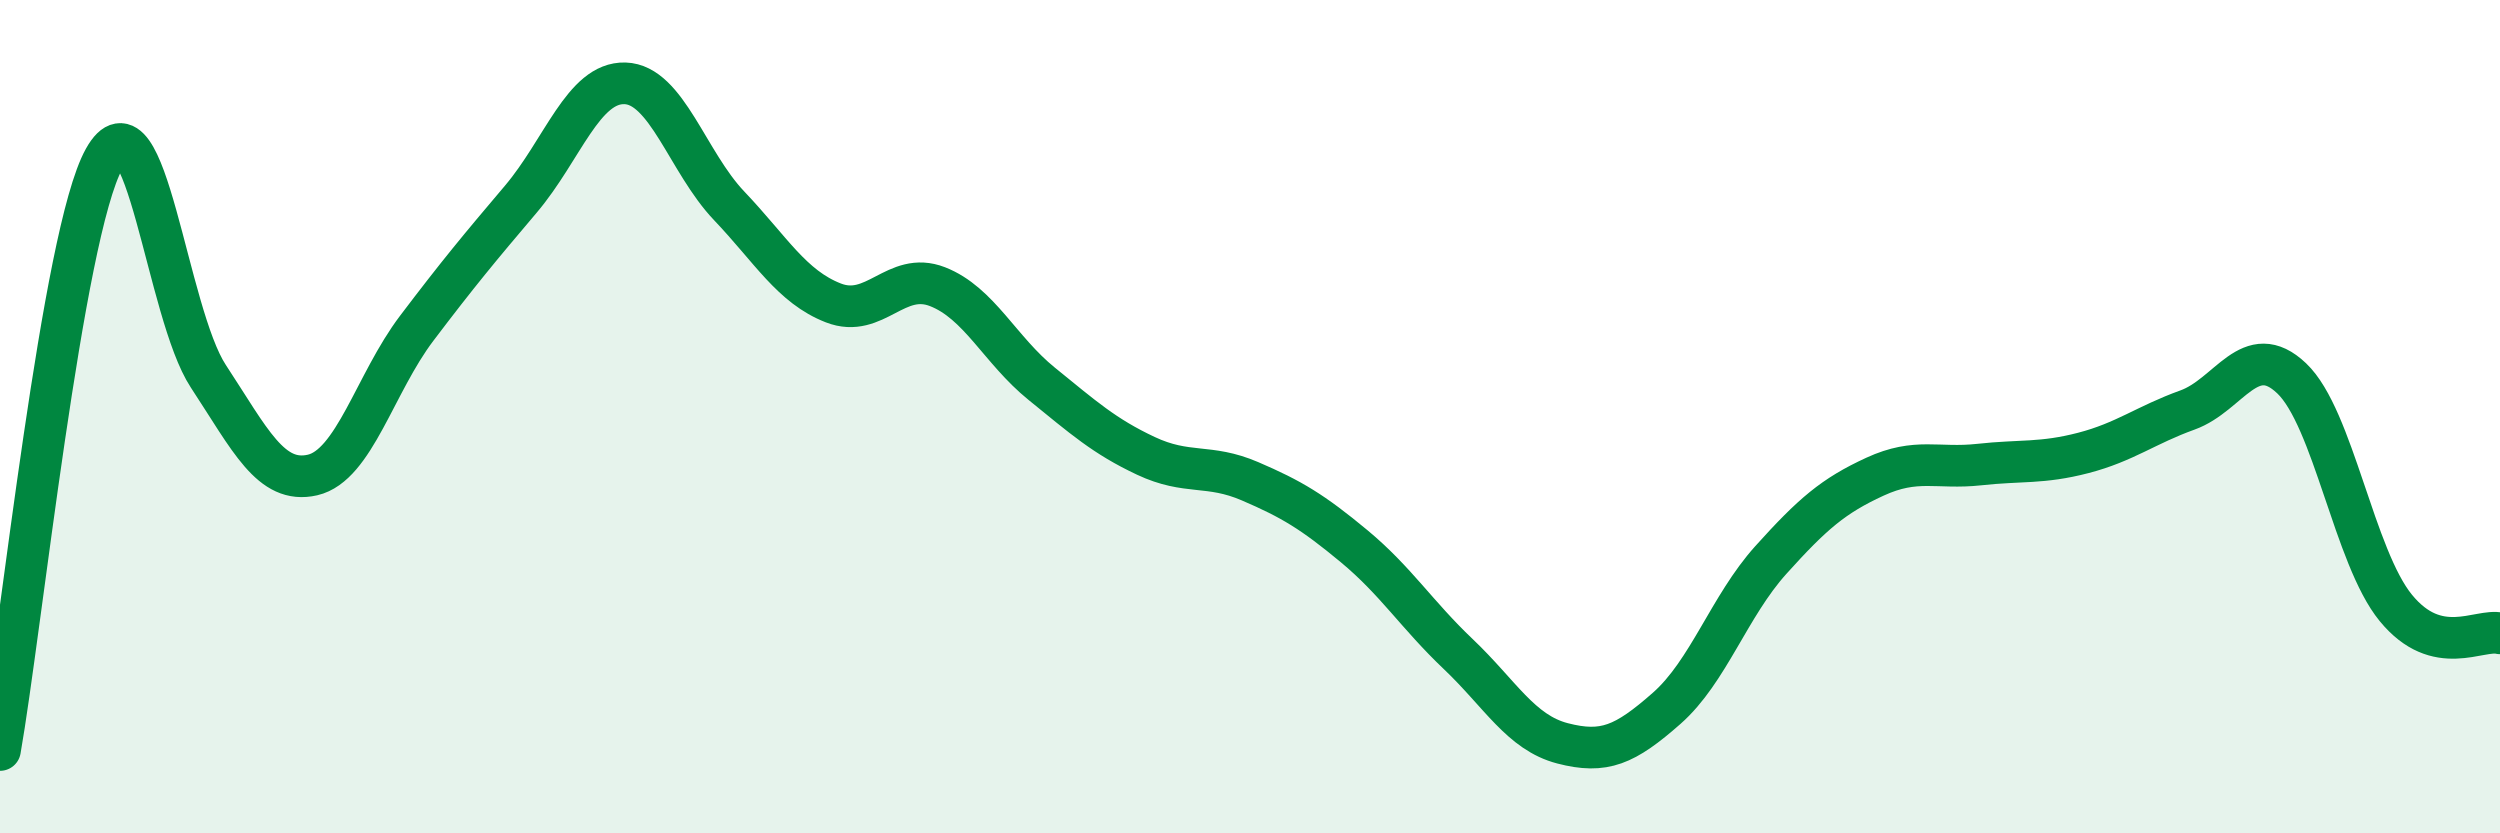
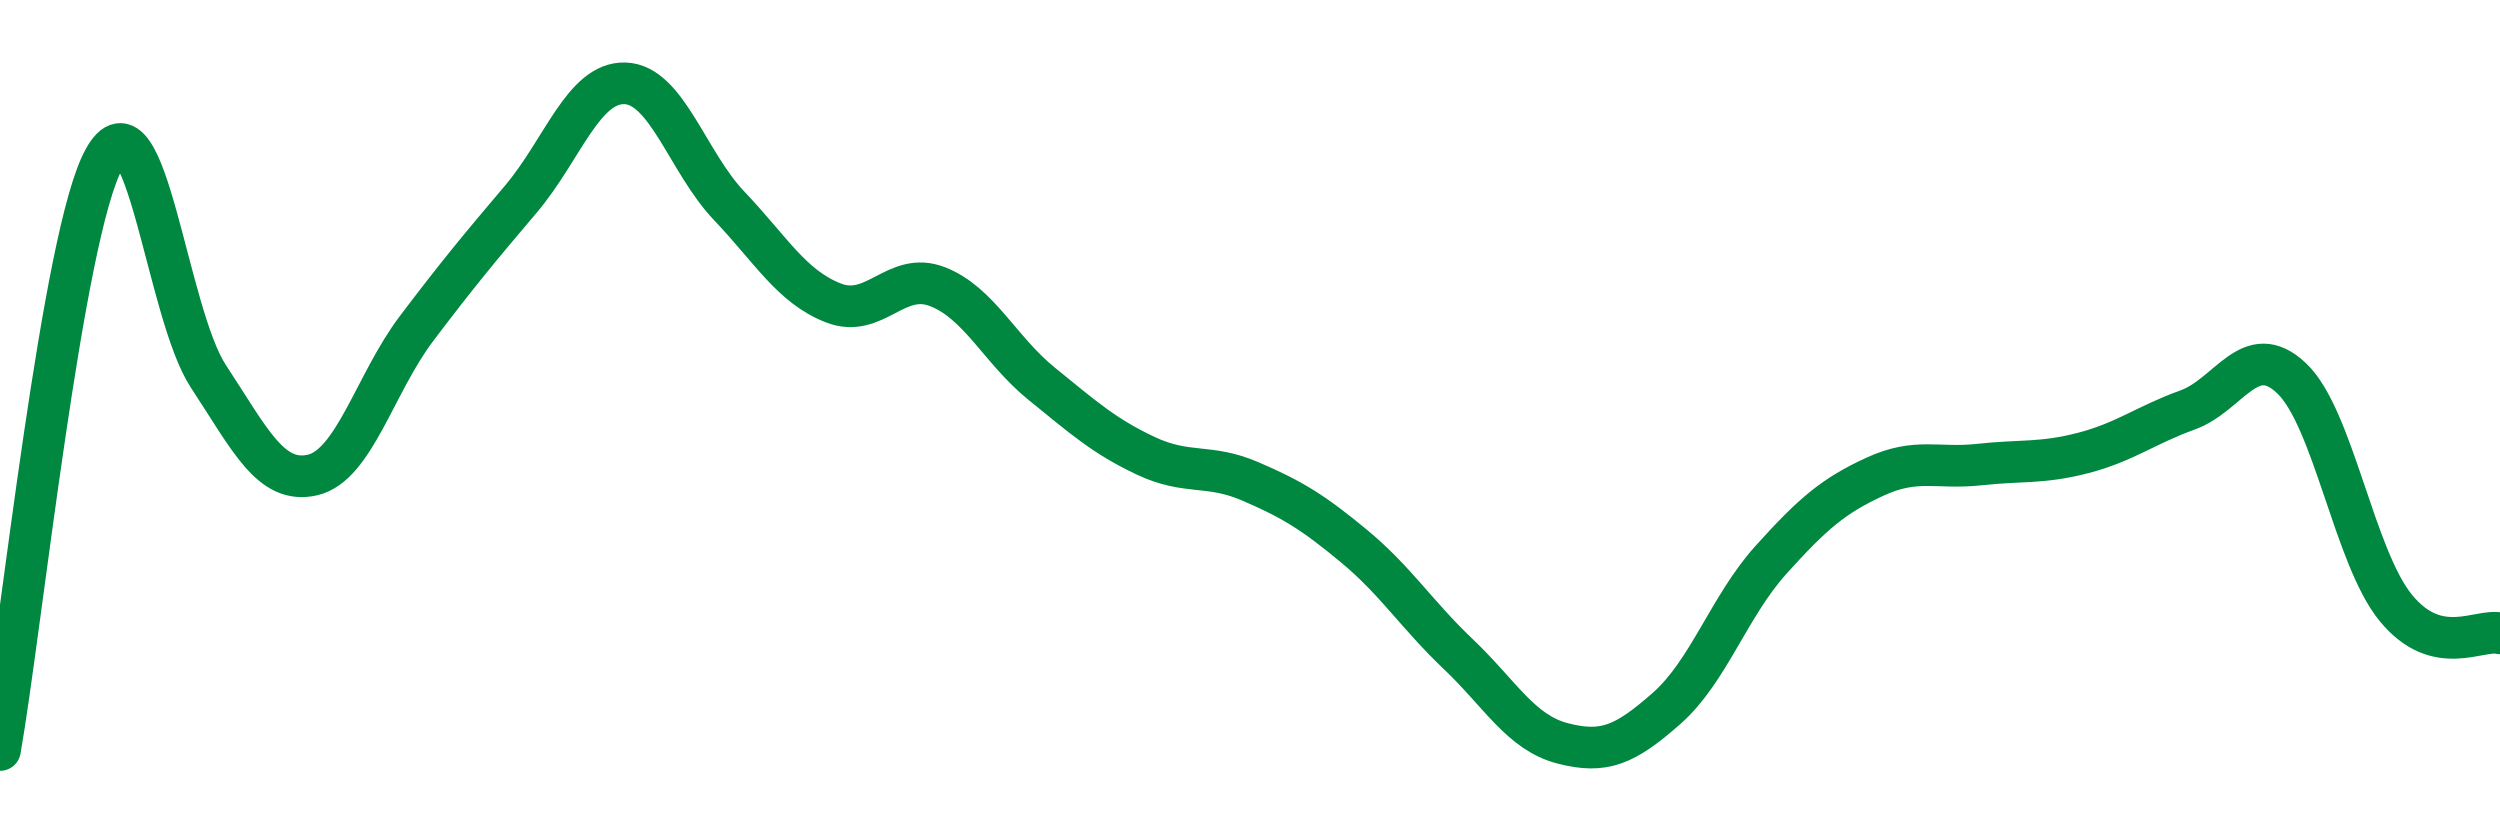
<svg xmlns="http://www.w3.org/2000/svg" width="60" height="20" viewBox="0 0 60 20">
-   <path d="M 0,18 C 0.5,15.16 1.5,5.6 2.5,3.81 C 3.5,2.02 4,7.51 5,9.03 C 6,10.55 6.5,11.63 7.5,11.4 C 8.5,11.17 9,9.2 10,7.88 C 11,6.56 11.5,5.96 12.5,4.78 C 13.5,3.6 14,1.97 15,2 C 16,2.03 16.5,3.89 17.5,4.94 C 18.5,5.99 19,6.88 20,7.27 C 21,7.66 21.5,6.49 22.5,6.88 C 23.5,7.27 24,8.4 25,9.21 C 26,10.02 26.5,10.47 27.5,10.94 C 28.5,11.41 29,11.12 30,11.55 C 31,11.98 31.5,12.28 32.5,13.11 C 33.5,13.94 34,14.75 35,15.7 C 36,16.65 36.5,17.58 37.5,17.84 C 38.5,18.1 39,17.88 40,17 C 41,16.12 41.5,14.55 42.5,13.44 C 43.5,12.33 44,11.9 45,11.44 C 46,10.98 46.5,11.26 47.5,11.15 C 48.5,11.04 49,11.13 50,10.87 C 51,10.61 51.5,10.2 52.5,9.84 C 53.5,9.48 54,8.13 55,9.08 C 56,10.03 56.5,13.37 57.5,14.59 C 58.5,15.81 59.5,15.08 60,15.2L60 20L0 20Z" fill="#008740" opacity="0.1" stroke-linecap="round" stroke-linejoin="round" />
  <path d="M 0,18 C 0.5,15.16 1.5,5.6 2.5,3.81 C 3.5,2.02 4,7.51 5,9.03 C 6,10.55 6.5,11.63 7.5,11.4 C 8.5,11.17 9,9.2 10,7.88 C 11,6.56 11.5,5.96 12.5,4.78 C 13.5,3.6 14,1.97 15,2 C 16,2.03 16.5,3.89 17.5,4.94 C 18.5,5.99 19,6.88 20,7.27 C 21,7.66 21.5,6.49 22.5,6.88 C 23.5,7.27 24,8.4 25,9.21 C 26,10.02 26.5,10.47 27.5,10.94 C 28.5,11.41 29,11.12 30,11.55 C 31,11.98 31.5,12.28 32.5,13.11 C 33.5,13.94 34,14.75 35,15.7 C 36,16.65 36.5,17.58 37.5,17.84 C 38.5,18.1 39,17.88 40,17 C 41,16.12 41.5,14.55 42.5,13.44 C 43.5,12.33 44,11.9 45,11.44 C 46,10.98 46.5,11.26 47.5,11.15 C 48.5,11.04 49,11.13 50,10.87 C 51,10.61 51.5,10.2 52.5,9.84 C 53.5,9.48 54,8.13 55,9.08 C 56,10.03 56.5,13.37 57.5,14.59 C 58.5,15.81 59.5,15.08 60,15.2" stroke="#008740" stroke-width="1" fill="none" stroke-linecap="round" stroke-linejoin="round" />
</svg>